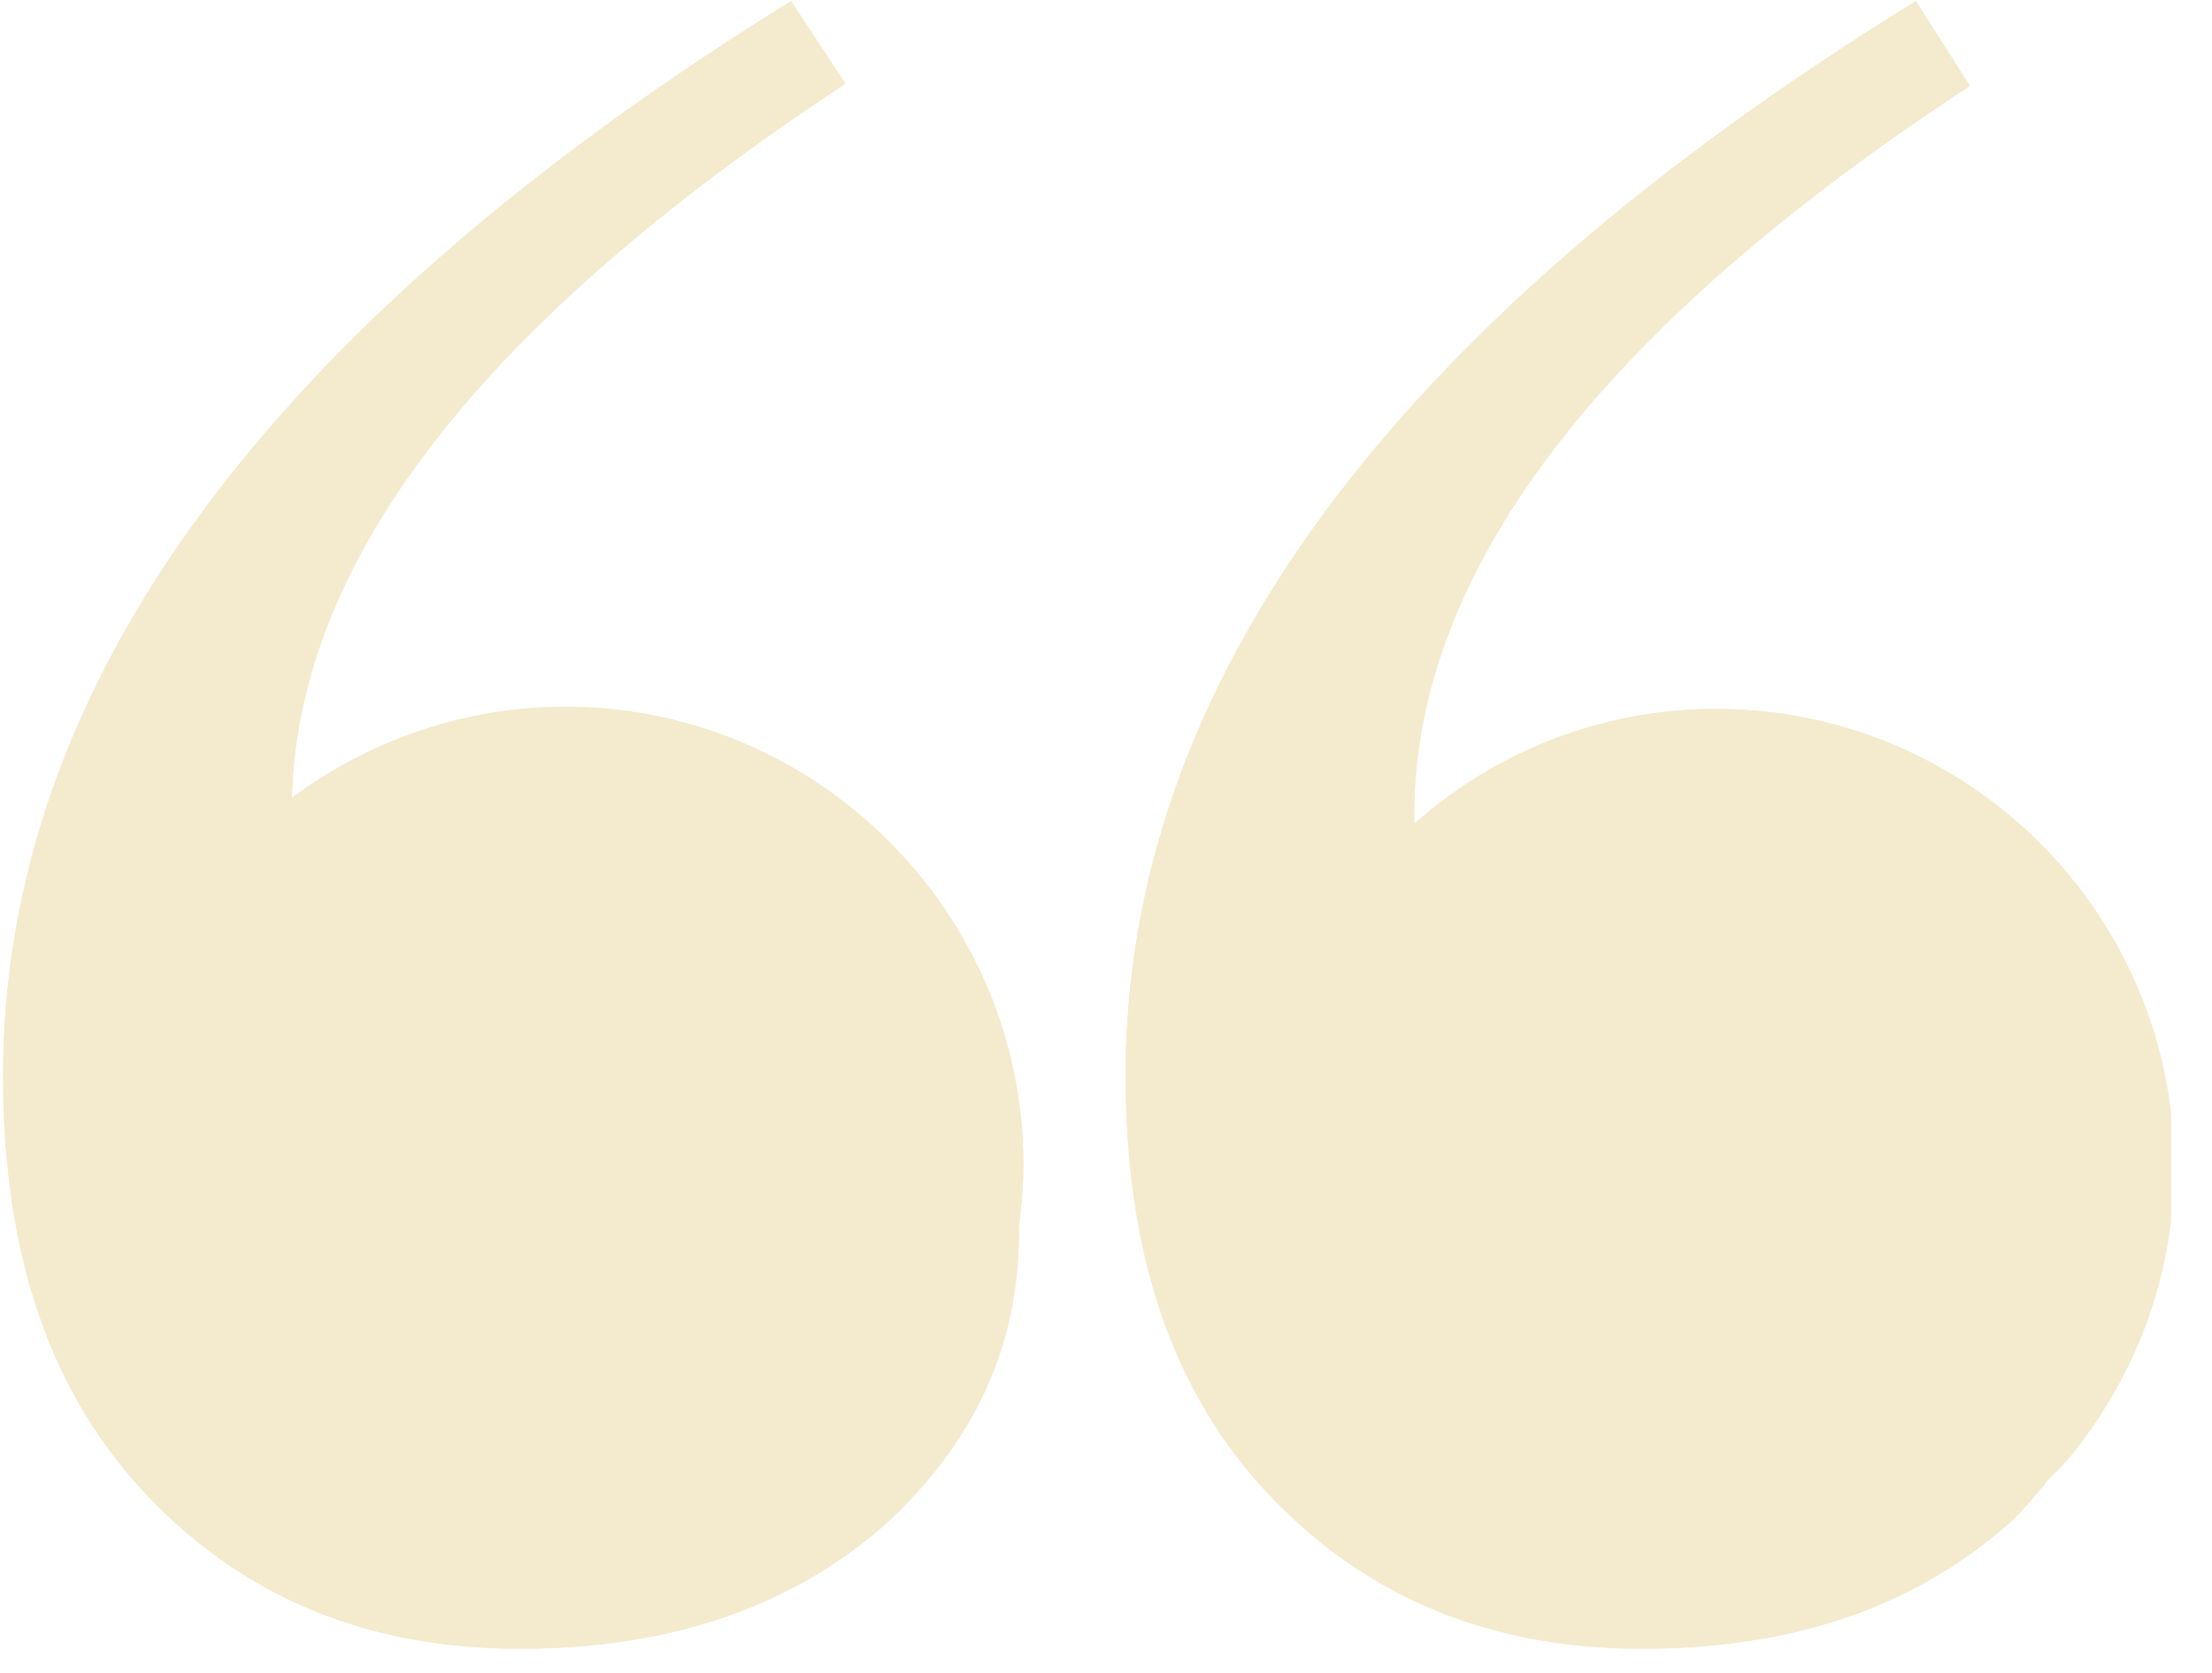
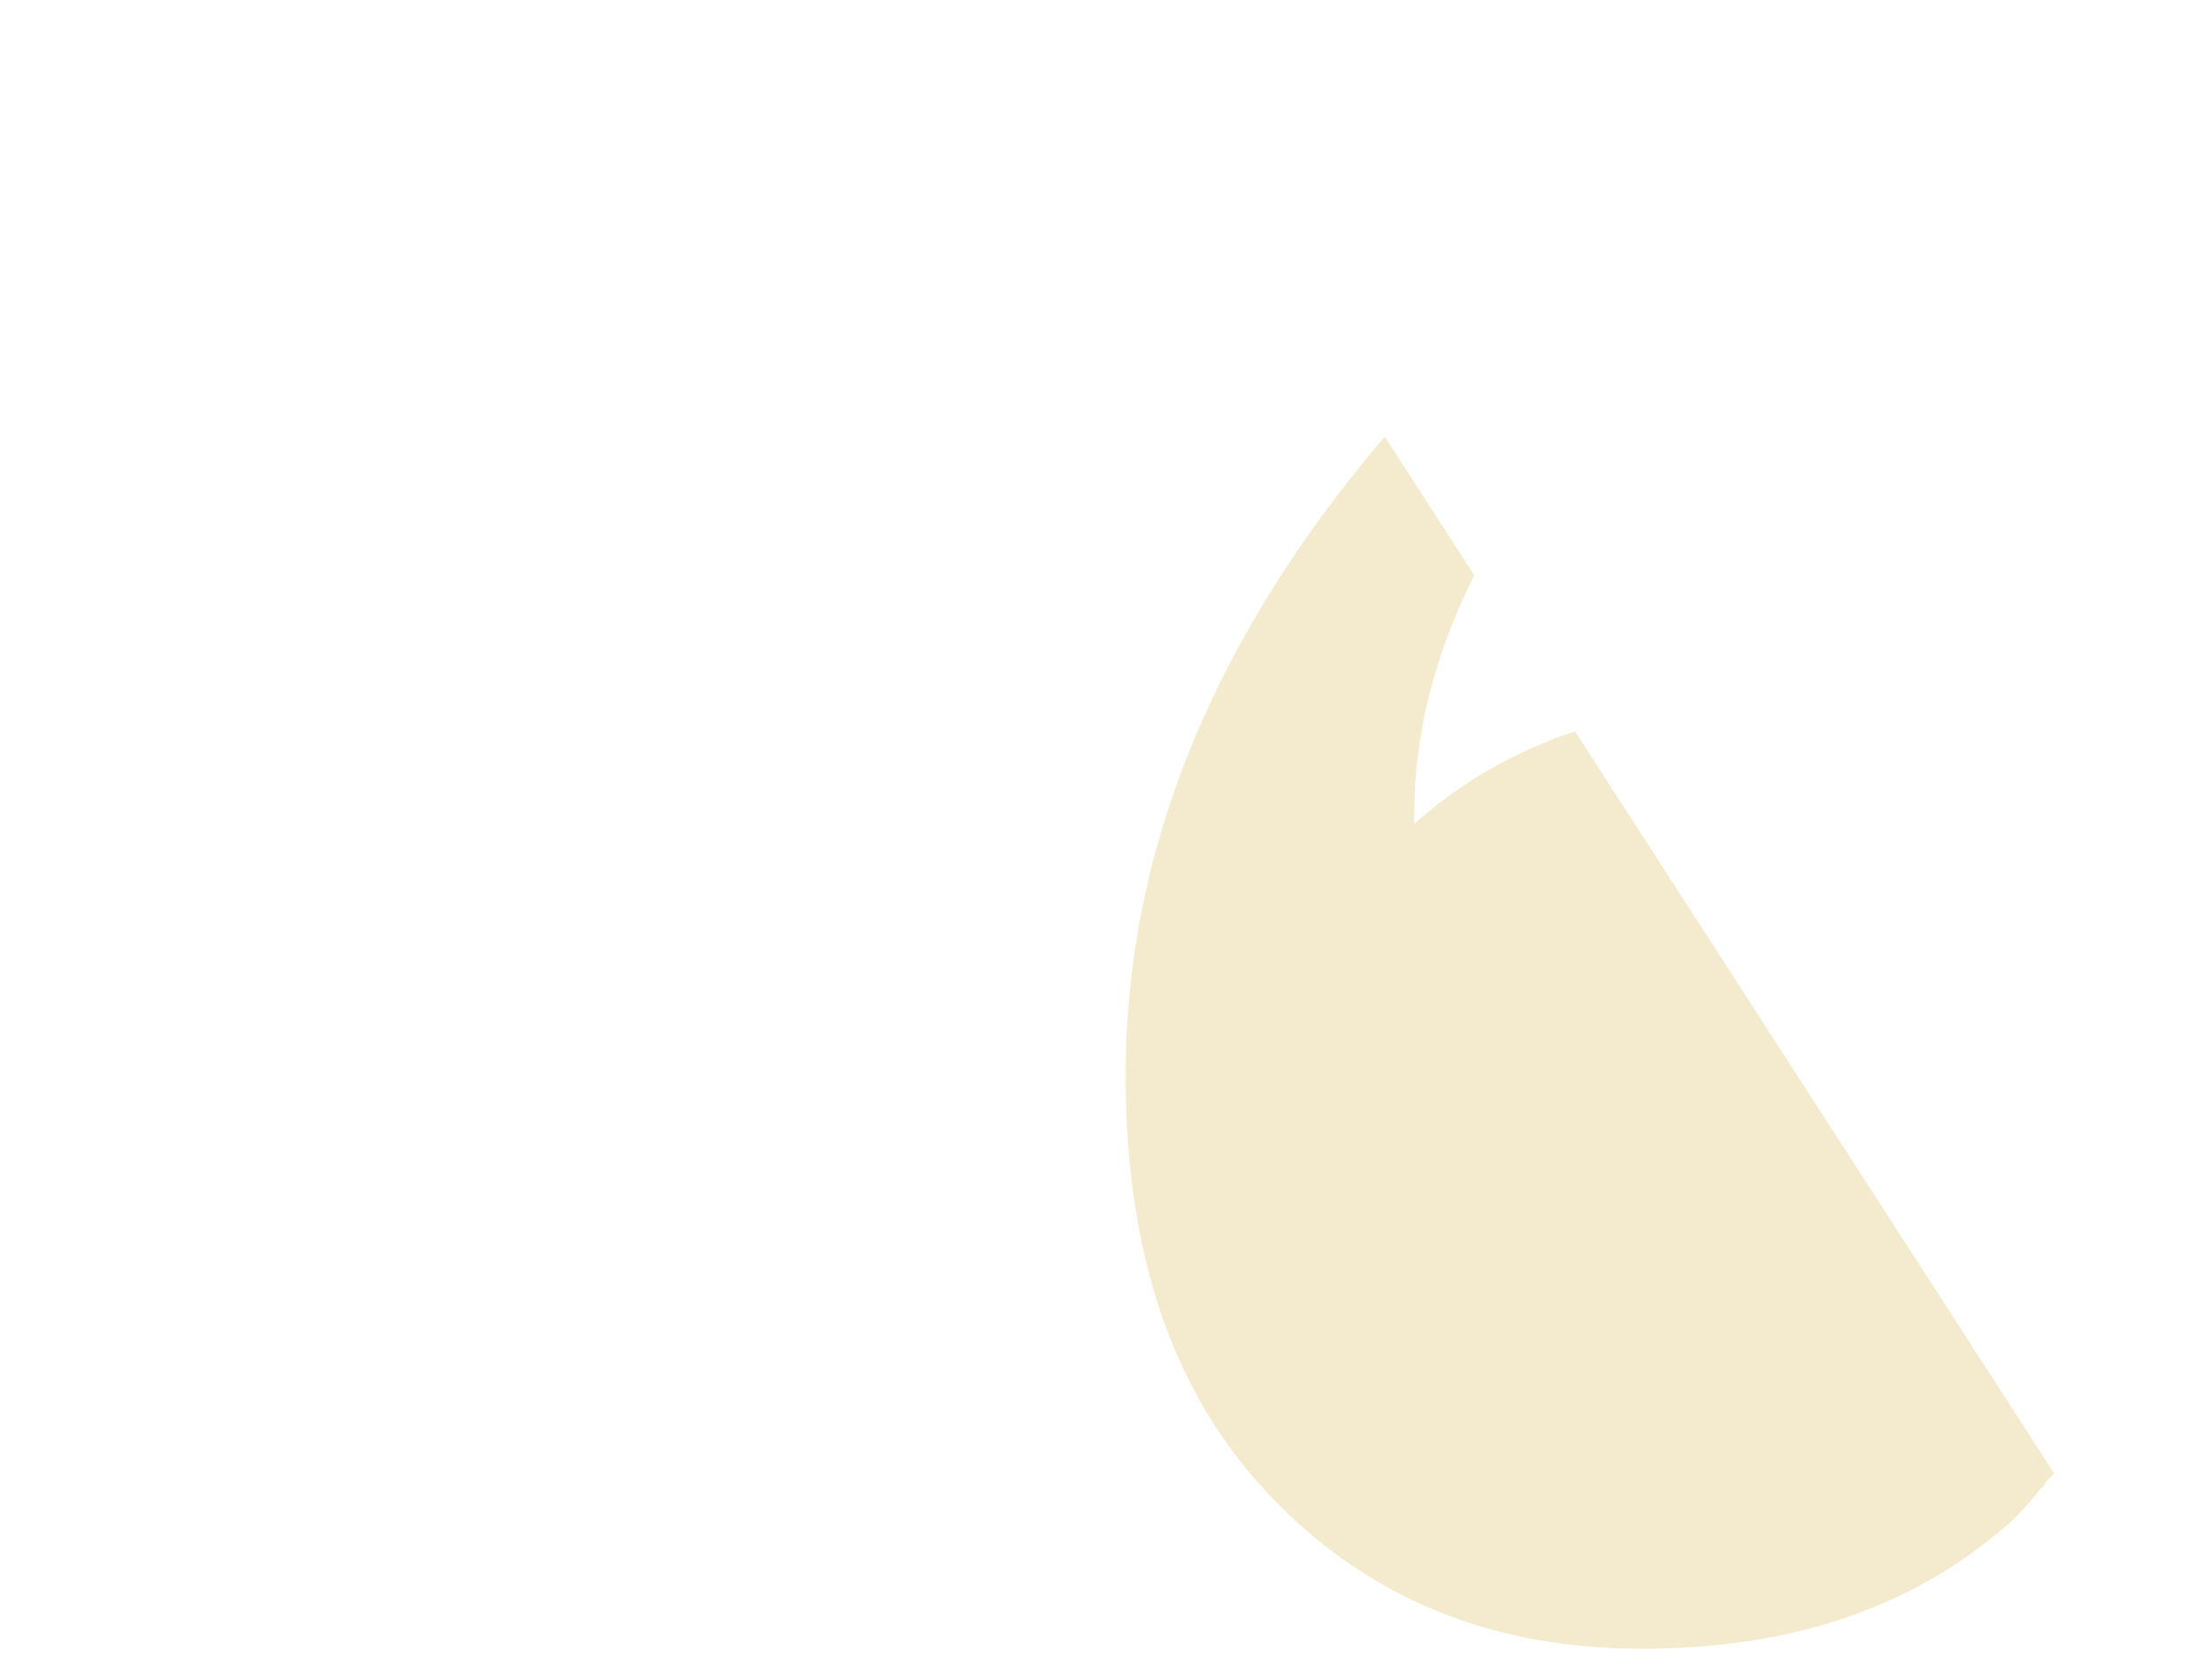
<svg xmlns="http://www.w3.org/2000/svg" width="115" zoomAndPan="magnify" viewBox="0 0 86.25 65.25" height="87" preserveAspectRatio="xMidYMid meet" version="1.0">
  <defs>
    <clipPath id="eb58ce0bff">
-       <path d="M 0.121 0 L 40 0 L 40 64.508 L 0.121 64.508 Z M 0.121 0 " clip-rule="nonzero" />
-     </clipPath>
+       </clipPath>
    <clipPath id="53d45bdec8">
-       <path d="M 43 0 L 84.648 0 L 84.648 64.508 L 43 64.508 Z M 43 0 " clip-rule="nonzero" />
-     </clipPath>
+       </clipPath>
    <clipPath id="0e1b412cb8">
      <path d="M 0.121 0 L 40 0 L 40 64.508 L 0.121 64.508 Z M 0.121 0 " clip-rule="nonzero" />
    </clipPath>
    <clipPath id="22b67e6f88">
-       <path d="M 43 0 L 84.648 0 L 84.648 64.508 L 43 64.508 Z M 43 0 " clip-rule="nonzero" />
+       <path d="M 43 0 L 84.648 64.508 L 43 64.508 Z M 43 0 " clip-rule="nonzero" />
    </clipPath>
  </defs>
  <g clip-path="url(#eb58ce0bff)">
    <path fill="#f4eacd" d="M 22.047 27.559 C 18.07 27.559 14.344 28.91 11.379 31.113 C 11.629 21.797 18.828 12.578 32.965 3.262 L 30.844 0.043 C 10.363 12.742 0.121 26.789 0.121 41.941 C 0.121 48.969 1.977 54.383 5.793 58.371 C 9.609 62.359 14.43 64.293 20.266 64.293 C 26.102 64.293 30.758 62.684 34.402 59.547 C 37.957 56.328 39.73 52.523 39.73 48.039 C 39.73 47.953 39.73 47.953 39.73 47.867 C 39.816 47.109 39.902 46.254 39.902 45.41 C 39.902 35.598 31.859 27.559 22.047 27.559 Z M 22.047 27.559 " fill-opacity="1" fill-rule="nonzero" />
  </g>
  <g clip-path="url(#53d45bdec8)">
-     <path fill="#f4eacd" d="M 79.781 57.777 C 80.031 57.527 80.289 57.27 80.539 57.02 C 83.164 53.887 84.773 49.906 84.773 45.508 C 84.773 35.609 76.734 27.645 66.91 27.645 C 62.426 27.645 58.273 29.34 55.141 32.129 C 55.141 32.043 55.141 31.957 55.141 31.793 C 55.141 22.316 62.34 12.828 76.809 3.348 L 74.703 0.043 C 54.125 12.742 43.891 26.789 43.891 41.941 C 43.891 48.969 45.75 54.383 49.562 58.371 C 53.379 62.359 58.199 64.293 64.035 64.293 C 69.871 64.293 74.531 62.684 78.172 59.547 C 78.68 59.125 79.102 58.617 79.523 58.109 C 79.609 58.023 79.695 57.949 79.781 57.777 Z M 79.781 57.777 " fill-opacity="1" fill-rule="nonzero" />
-   </g>
+     </g>
  <g clip-path="url(#0e1b412cb8)">
-     <path fill="#f4eacd" d="M 22.047 27.559 C 18.07 27.559 14.344 28.91 11.379 31.113 C 11.629 21.797 18.828 12.578 32.965 3.262 L 30.844 0.043 C 10.363 12.742 0.121 26.789 0.121 41.941 C 0.121 48.969 1.977 54.383 5.793 58.371 C 9.609 62.359 14.43 64.293 20.266 64.293 C 26.102 64.293 30.758 62.684 34.402 59.547 C 37.957 56.328 39.73 52.523 39.73 48.039 C 39.73 47.953 39.73 47.953 39.73 47.867 C 39.816 47.109 39.902 46.254 39.902 45.41 C 39.902 35.598 31.859 27.559 22.047 27.559 Z M 22.047 27.559 " fill-opacity="1" fill-rule="nonzero" />
-   </g>
+     </g>
  <g clip-path="url(#22b67e6f88)">
    <path fill="#f4eacd" d="M 79.781 57.777 C 80.031 57.527 80.289 57.27 80.539 57.02 C 83.164 53.887 84.773 49.906 84.773 45.508 C 84.773 35.609 76.734 27.645 66.91 27.645 C 62.426 27.645 58.273 29.34 55.141 32.129 C 55.141 32.043 55.141 31.957 55.141 31.793 C 55.141 22.316 62.34 12.828 76.809 3.348 L 74.703 0.043 C 54.125 12.742 43.891 26.789 43.891 41.941 C 43.891 48.969 45.75 54.383 49.562 58.371 C 53.379 62.359 58.199 64.293 64.035 64.293 C 69.871 64.293 74.531 62.684 78.172 59.547 C 78.68 59.125 79.102 58.617 79.523 58.109 C 79.609 58.023 79.695 57.949 79.781 57.777 Z M 79.781 57.777 " fill-opacity="1" fill-rule="nonzero" />
  </g>
</svg>